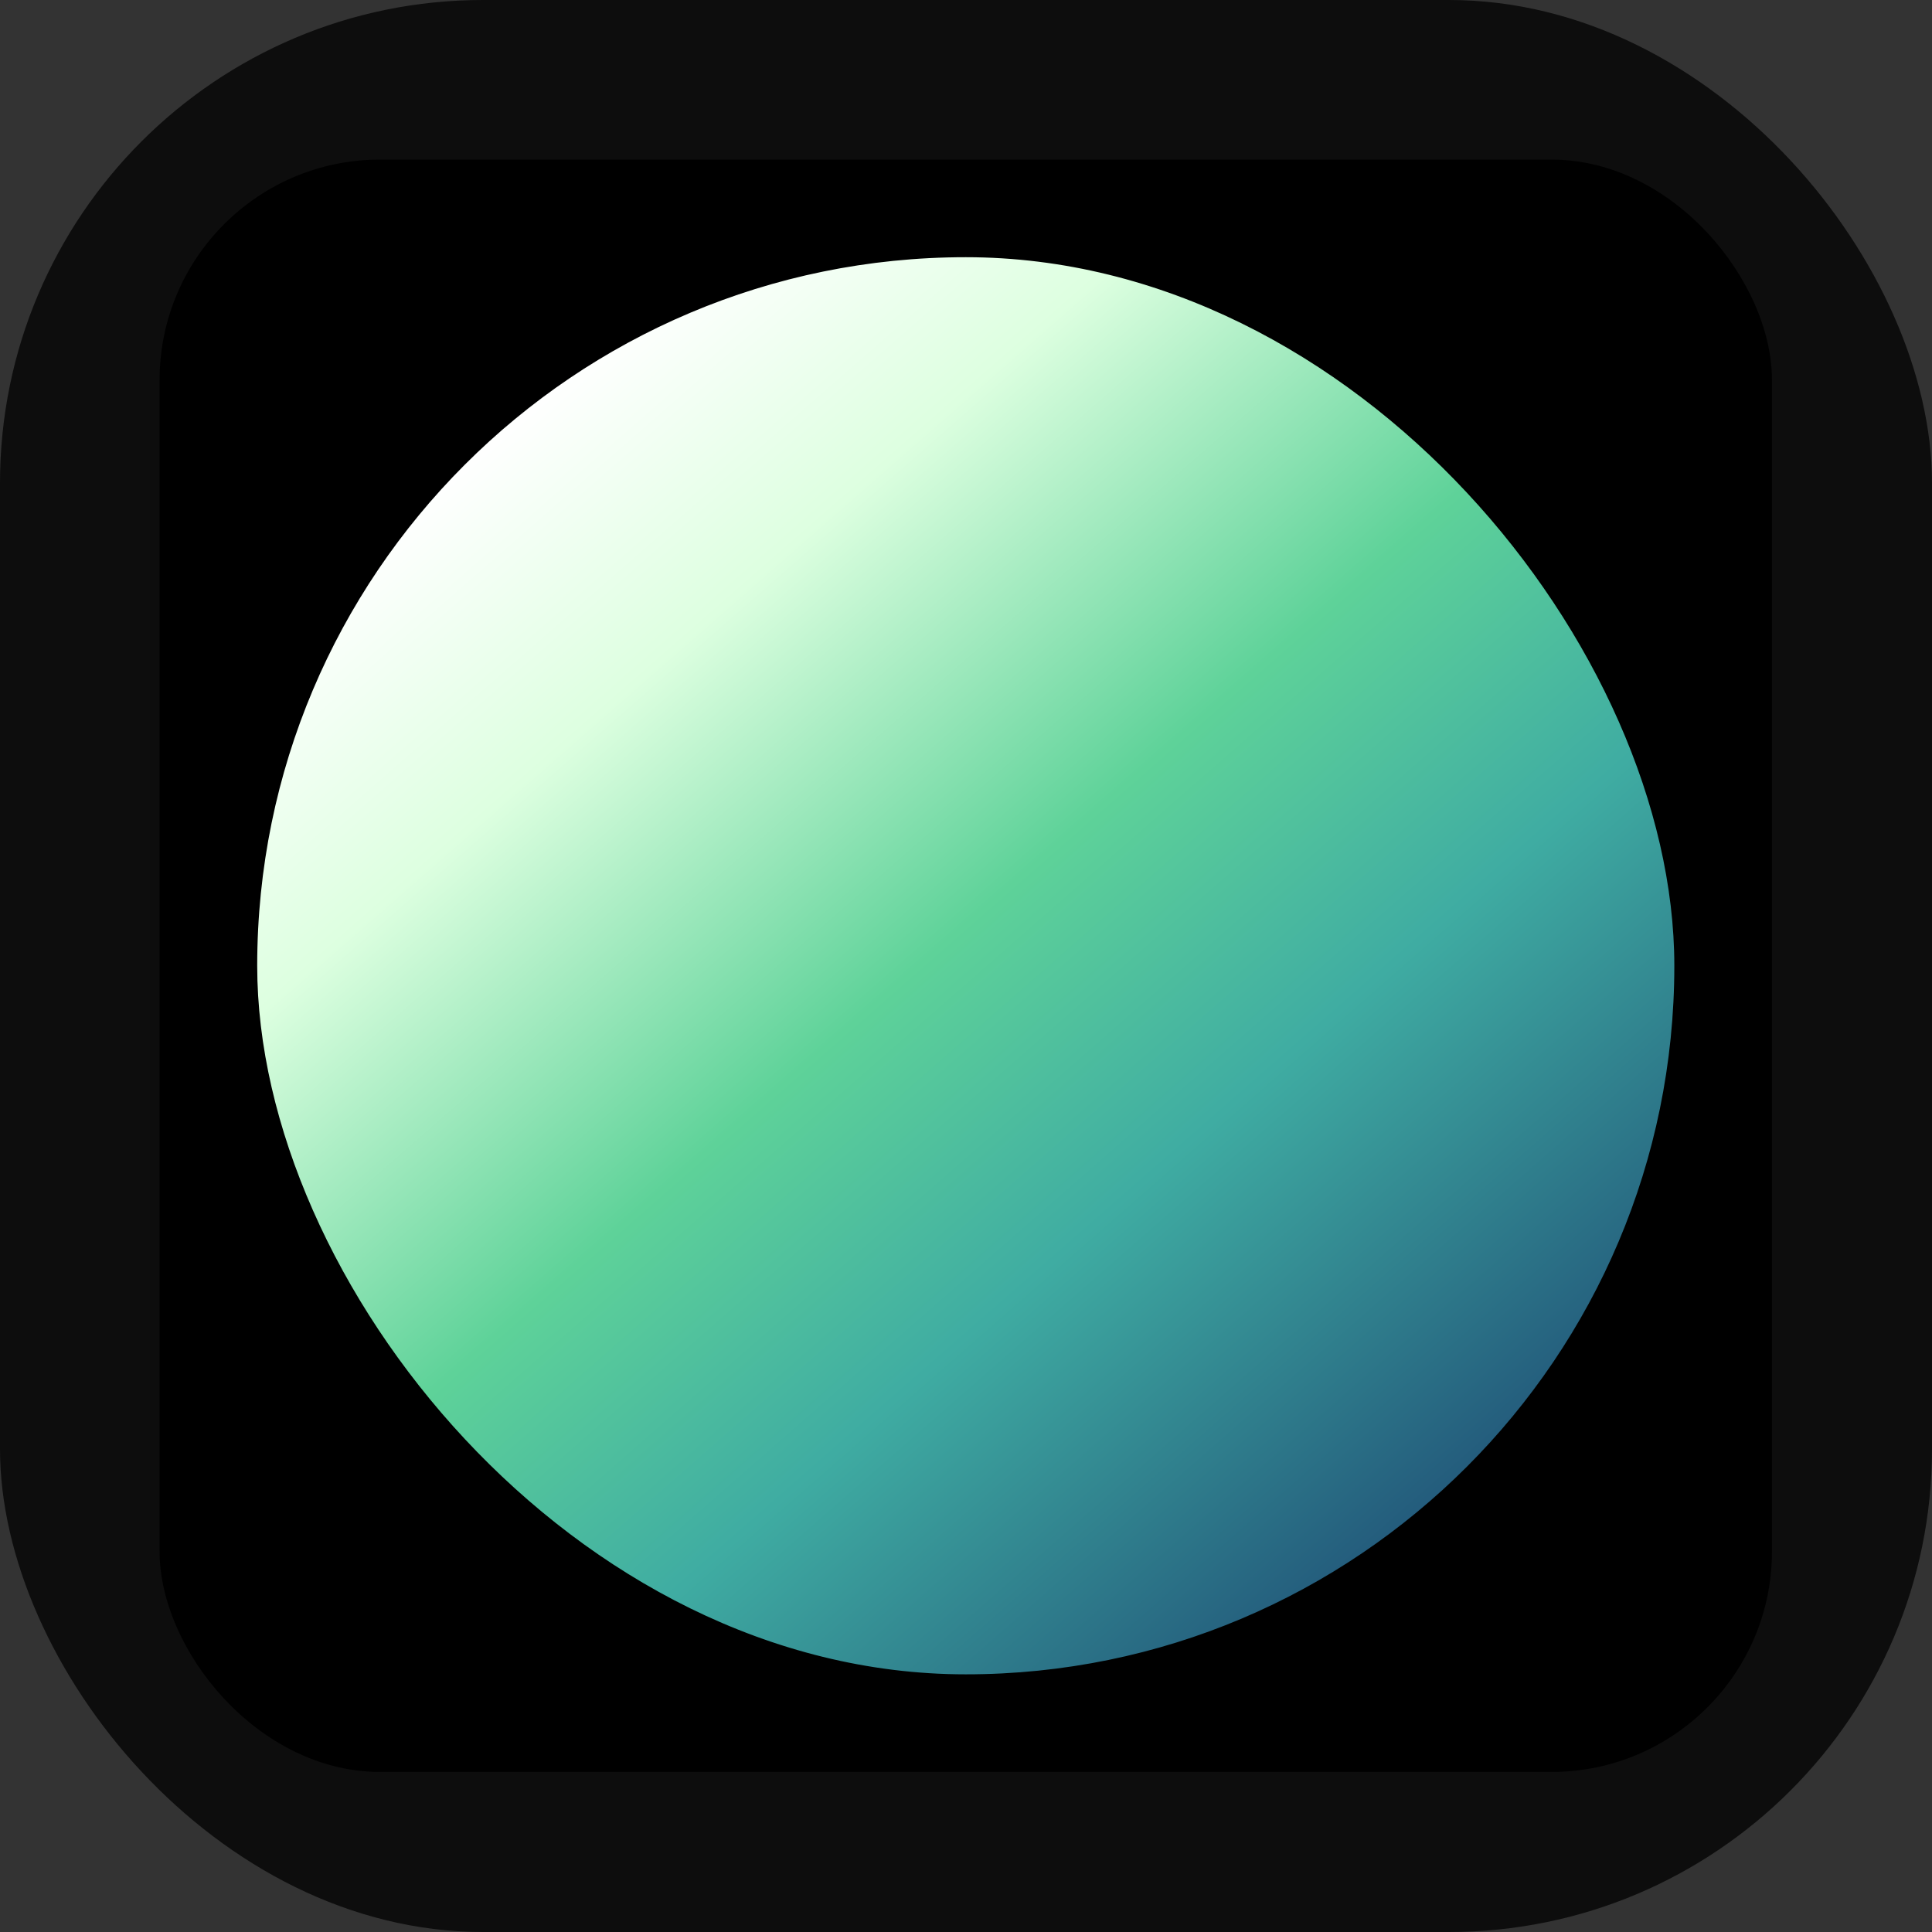
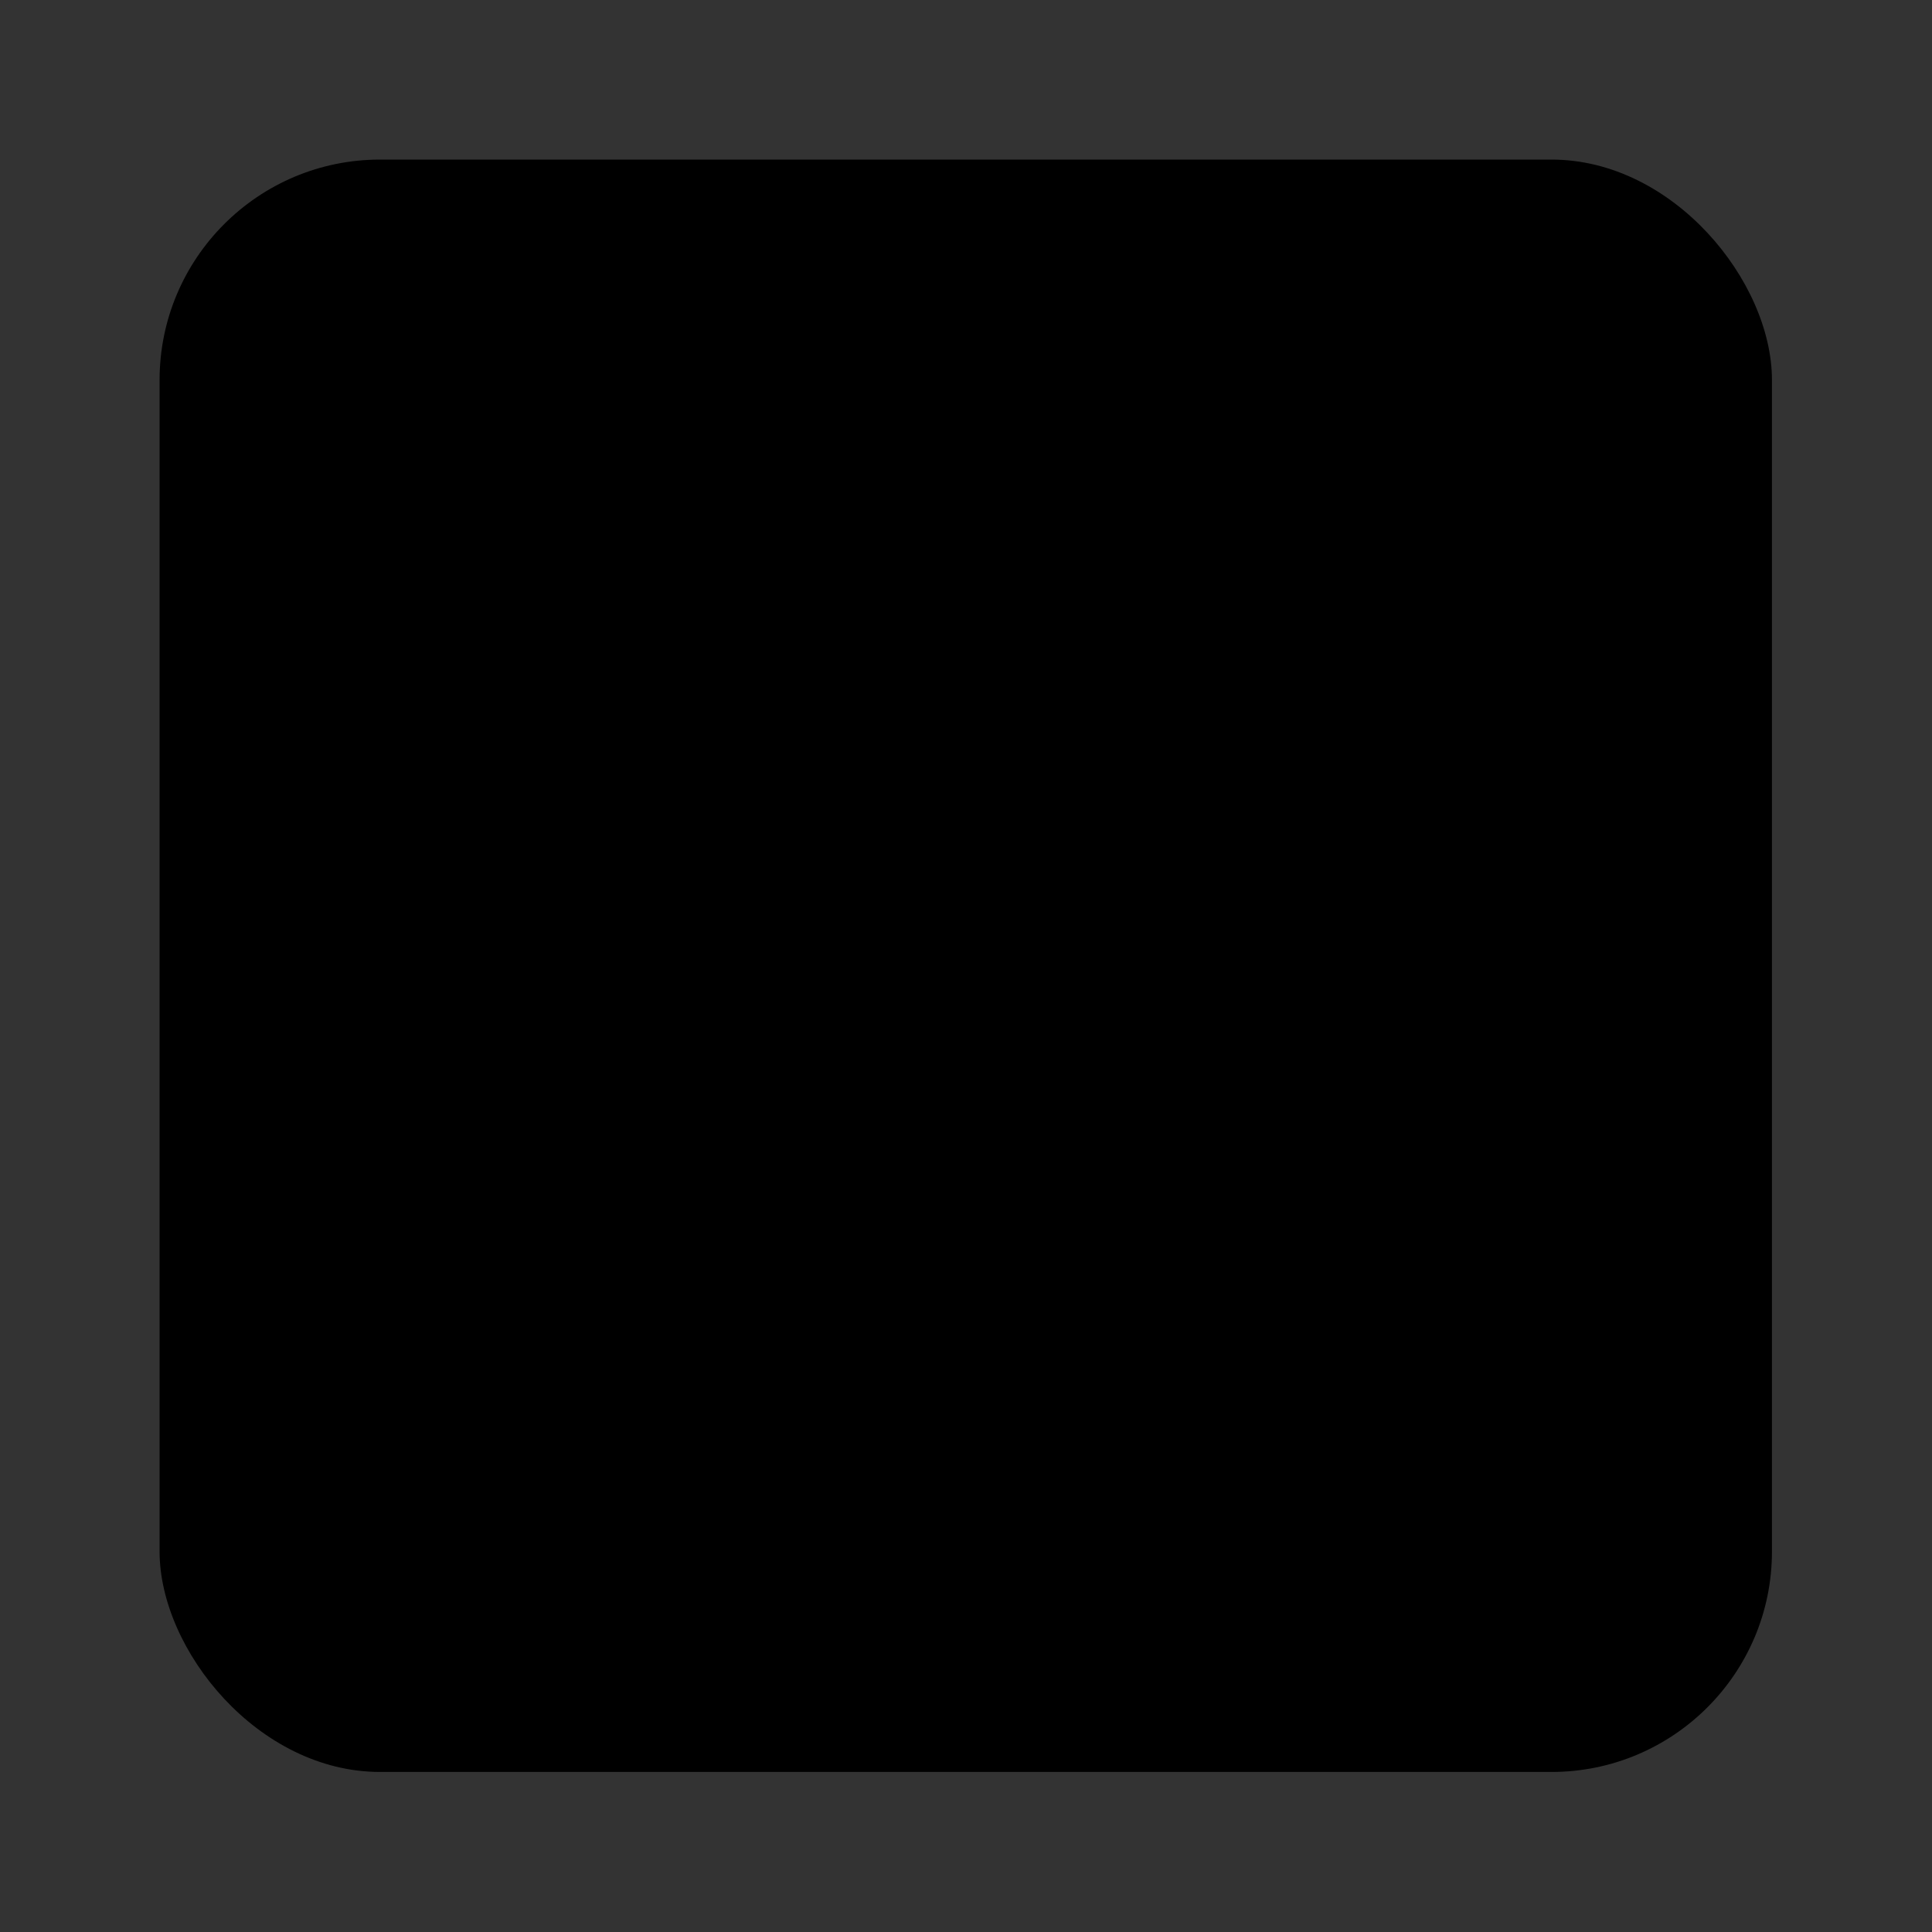
<svg xmlns="http://www.w3.org/2000/svg" version="1.1" width="1000" height="1000">
  <rect width="100%" height="100%" fill="#333333" stroke="none" />
-   <rect width="1000" height="1000" rx="250" ry="250" fill="#0d0d0d" />
  <g transform="matrix(1.63,0,0,1.63,50,50)">
    <svg version="1.1" width="552" height="552">
      <svg width="552" height="552" viewBox="0 0 552 552" fill="none">
        <rect x="20" y="20" width="512" height="512" rx="70" fill="black" />
-         <rect x="50.5" y="50.5" width="451" height="451" rx="225.5" fill="url(#paint0_linear_568_2)" />
-         <rect x="50.5" y="50.5" width="451" height="451" rx="225.5" stroke="black" />
        <defs>
          <linearGradient id="paint0_linear_568_2" x1="116.663" y1="114.827" x2="419.724" y2="461.051" gradientUnits="userSpaceOnUse">
            <stop stop-color="white" />
            <stop offset="0.195" stop-color="#DDFFE0" />
            <stop offset="0.47" stop-color="#5ED299" />
            <stop offset="0.685" stop-color="#3FACA2" />
            <stop offset="1" stop-color="#22577A" />
          </linearGradient>
        </defs>
      </svg>
    </svg>
  </g>
</svg>